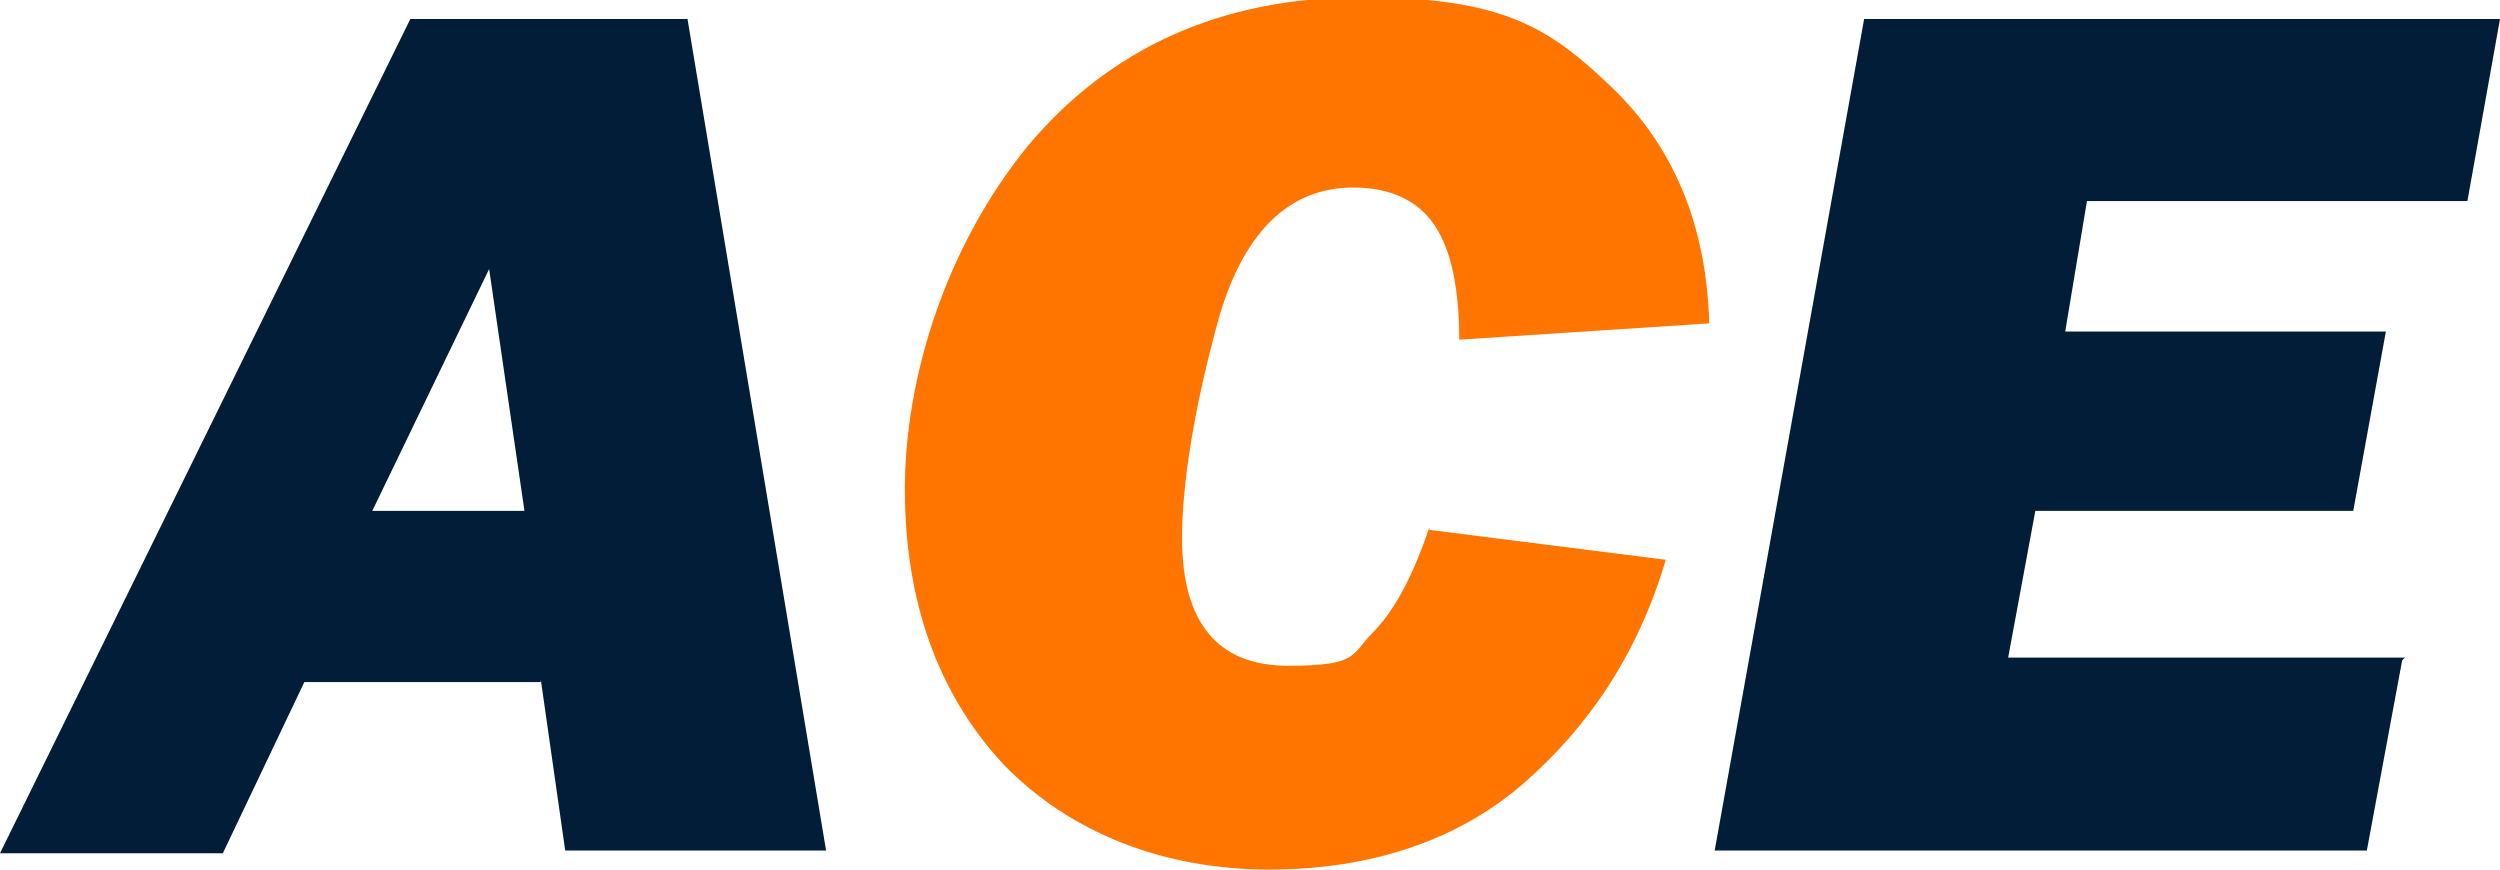
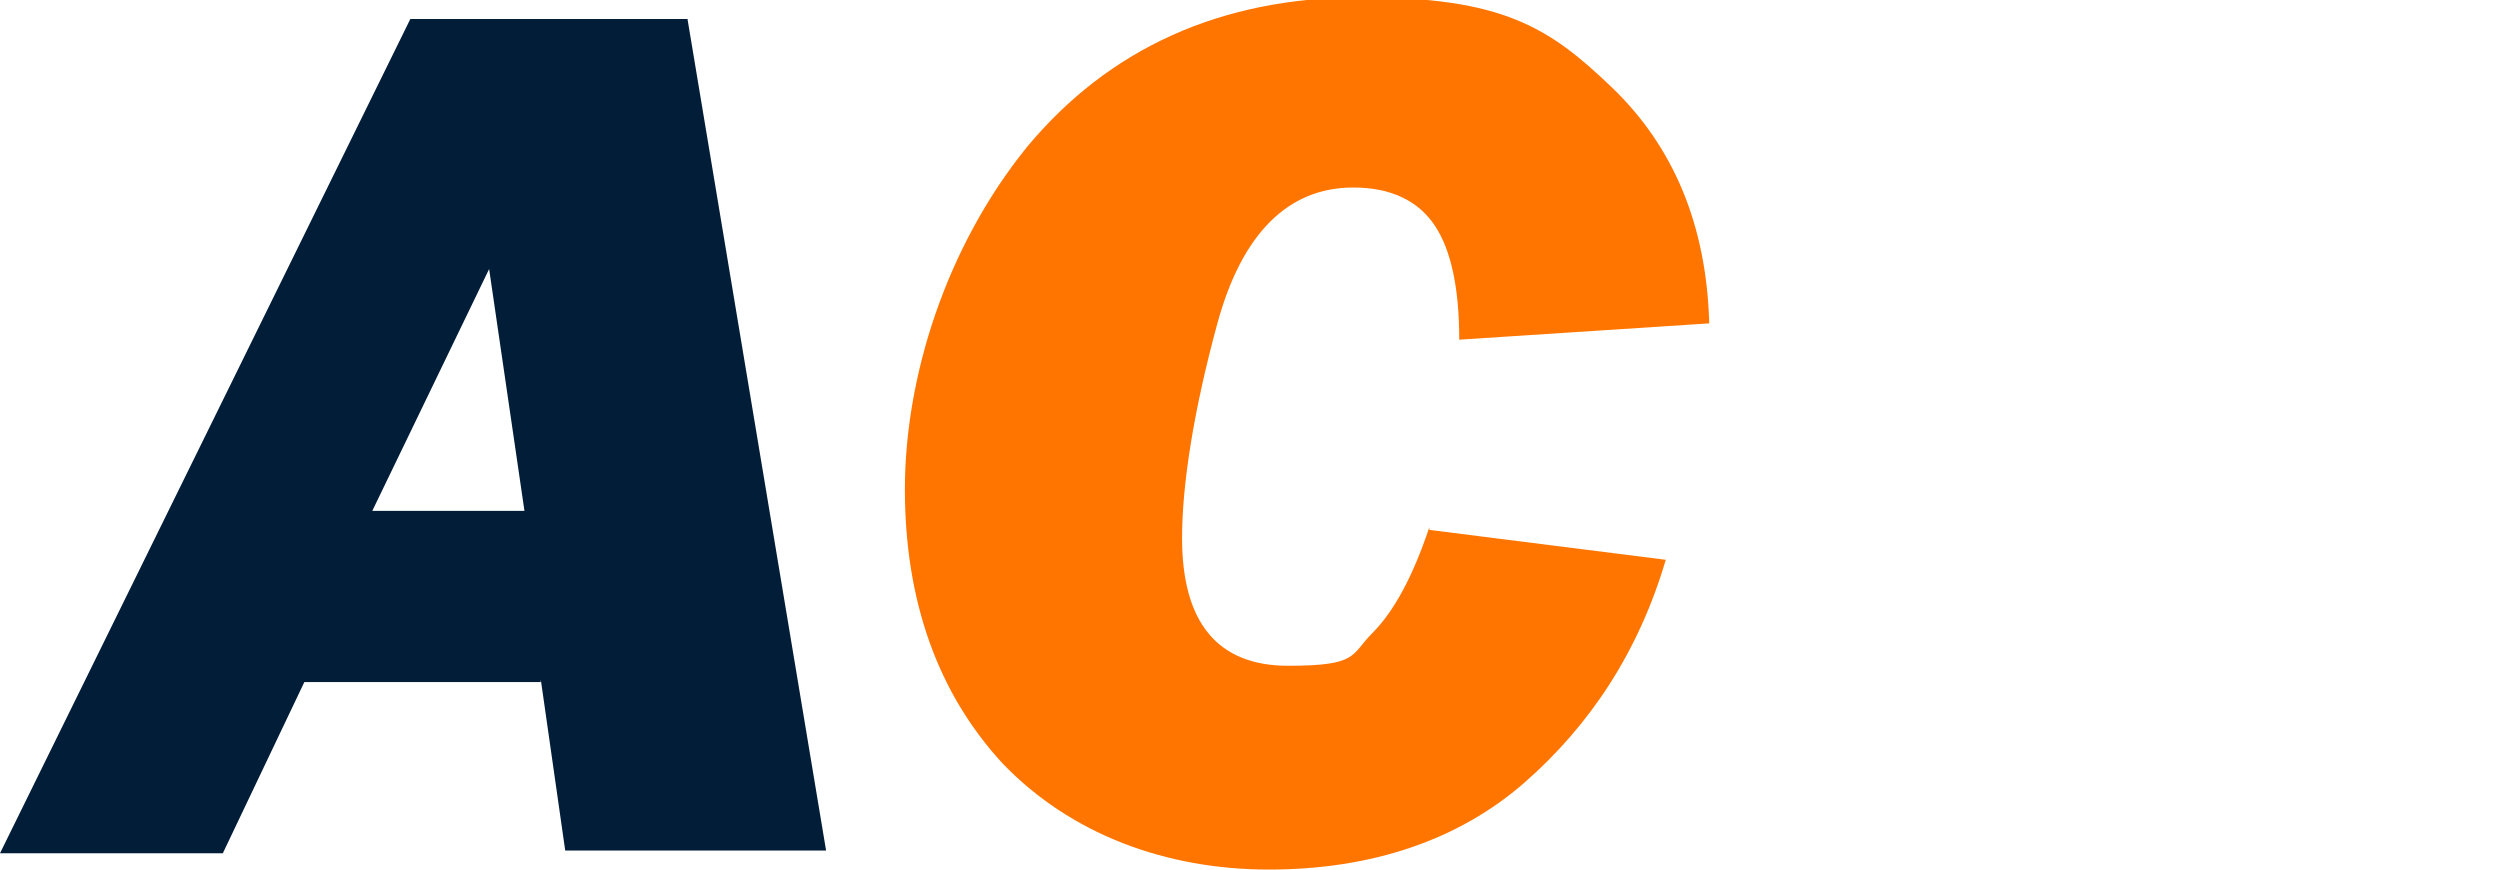
<svg xmlns="http://www.w3.org/2000/svg" version="1.1" viewBox="0 0 92 32">
  <defs>
    <style>
      .cls-1 {
        fill: #021d38;
      }

      .cls-2 {
        fill: #ff7500;
      }
    </style>
  </defs>
  <g>
    <g id="Layer_1">
      <g>
        <path class="cls-1" d="M19.9,25.1h-8.7l-3,6.3H0L15.1.7h10.2l5.1,30.6h-9.6l-.9-6.3ZM19.3,18.8l-1.3-8.9-4.3,8.9h5.6Z" />
        <path class="cls-2" d="M52.6,19.5l8.7,1.1c-1,3.4-2.8,6.1-5.2,8.2s-5.6,3.2-9.4,3.2-7.3-1.3-9.8-3.9c-2.4-2.6-3.6-6-3.6-10.1s1.5-8.9,4.5-12.6c3-3.6,7.1-5.5,12.3-5.5s6.9,1.1,9.2,3.3,3.5,5.1,3.6,8.7l-9.2.6c0-1.9-.3-3.3-.9-4.2-.6-.9-1.6-1.4-3-1.4-2.4,0-4.1,1.7-5,5s-1.3,6-1.3,7.9c0,3.1,1.3,4.7,3.9,4.7s2.3-.4,3.1-1.2c.8-.8,1.5-2.1,2.1-3.9Z" />
-         <path class="cls-1" d="M88.4,24.3l-1.3,7h-24L68.6.7h23.4l-1.2,6.7h-14l-.8,4.8h11.8l-1.2,6.6h-11.7l-1,5.4h14.6Z" />
      </g>
    </g>
  </g>
</svg>